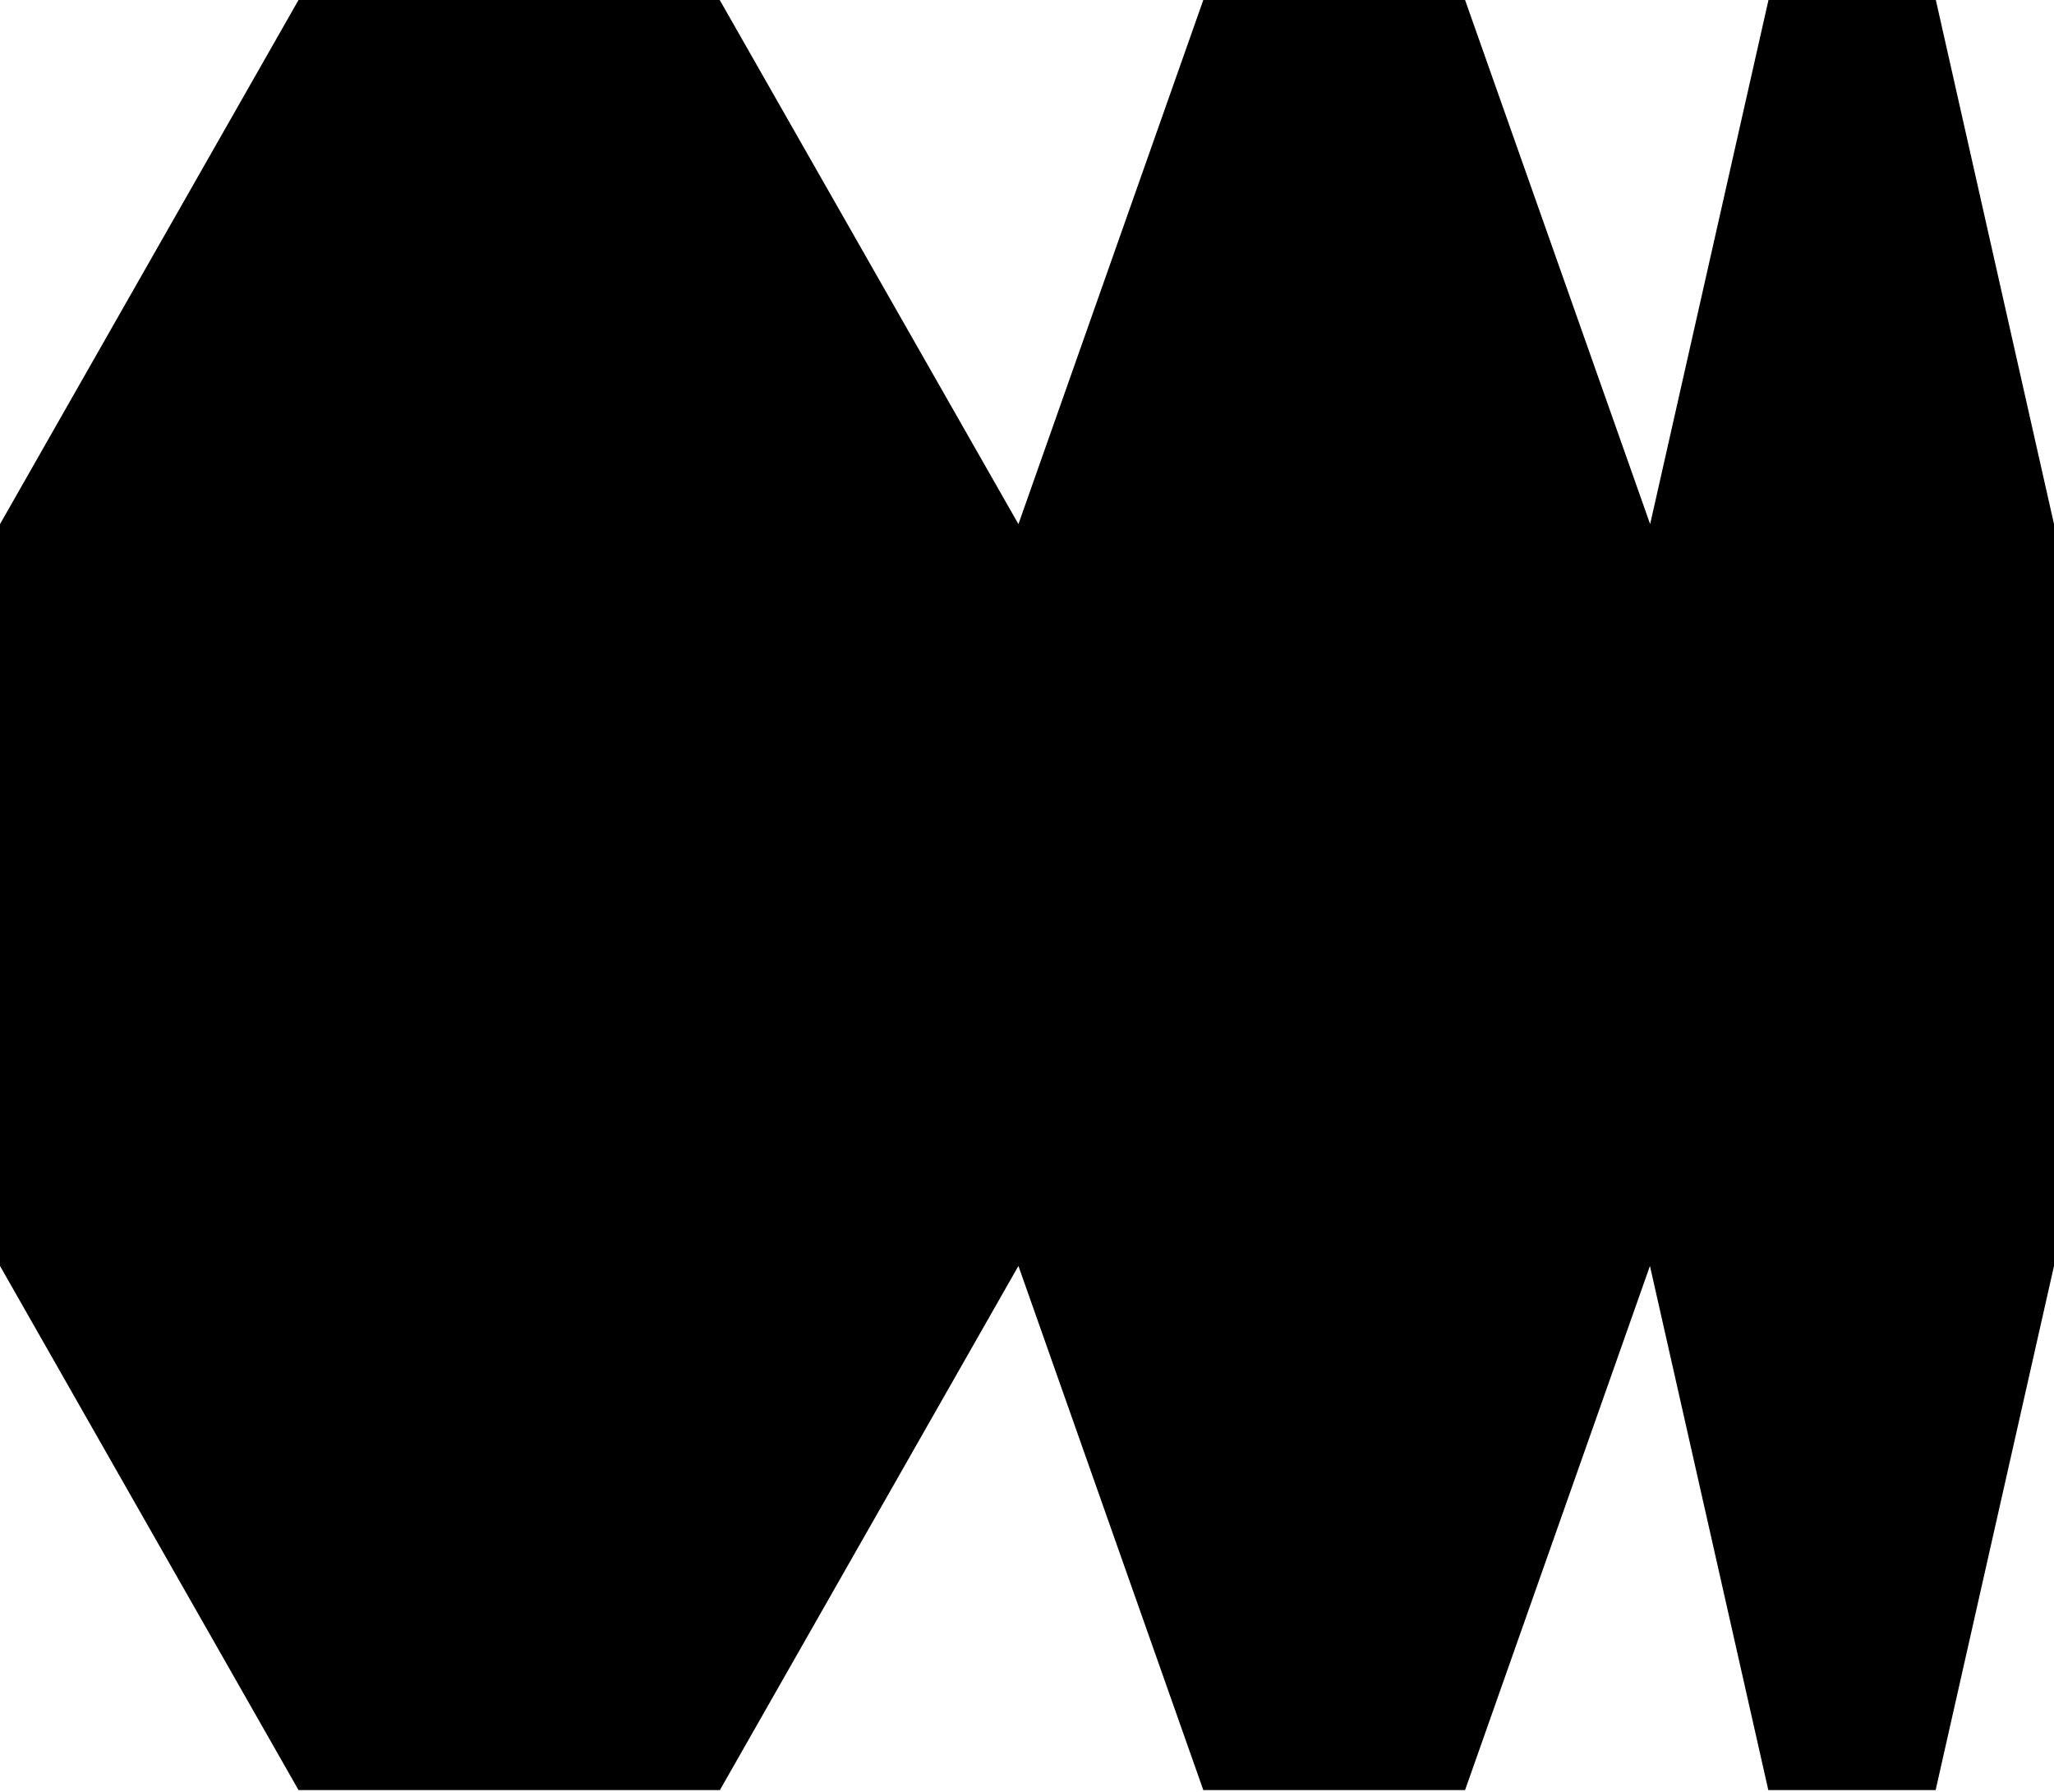
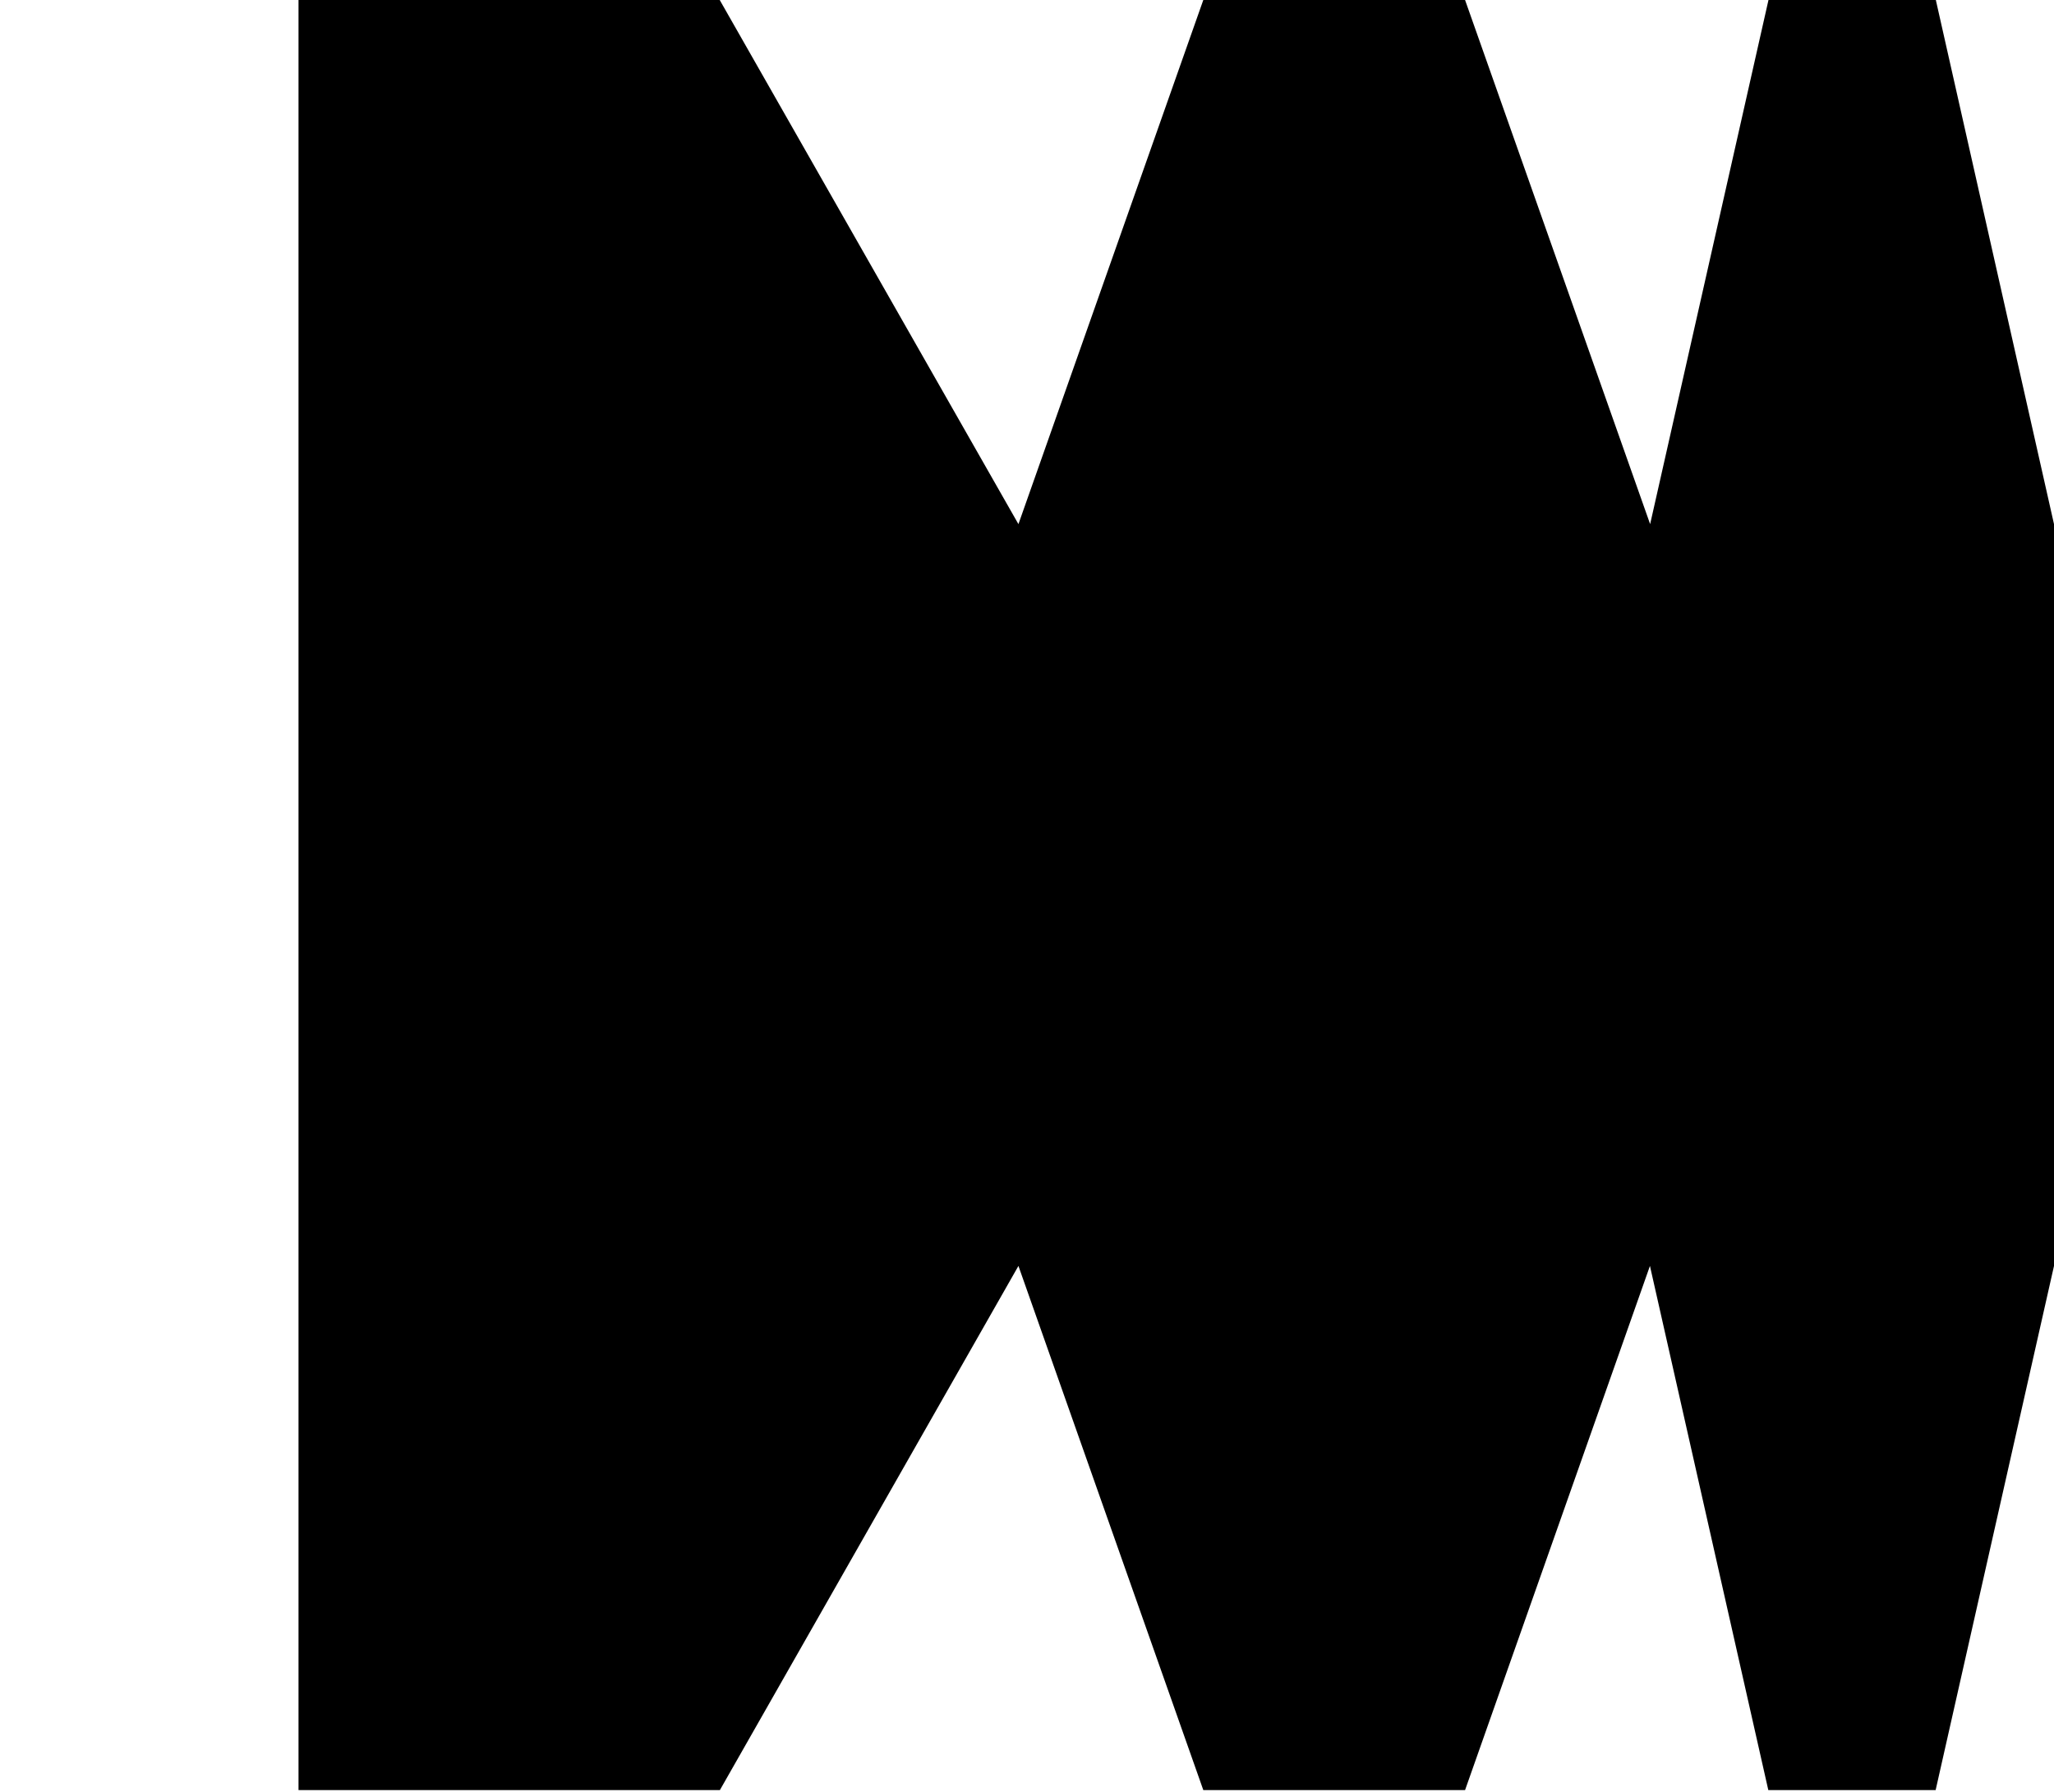
<svg xmlns="http://www.w3.org/2000/svg" preserveAspectRatio="none" width="100%" height="100%" overflow="visible" style="display: block;" viewBox="0 0 180 157" fill="none">
  <g id="Layer 1">
-     <path id="Vector" d="M169.645 0H154.979L144.608 45.929L128.39 0H105.45L89.249 45.929L63.072 0H26.16L0 45.929V110.933L26.16 156.862H63.088L89.249 110.933L105.45 156.862H128.39L144.591 110.933L154.963 156.862H169.628L180 110.933V45.929L169.645 0Z" fill="black" />
+     <path id="Vector" d="M169.645 0H154.979L144.608 45.929L128.39 0H105.45L89.249 45.929L63.072 0H26.16V110.933L26.16 156.862H63.088L89.249 110.933L105.45 156.862H128.39L144.591 110.933L154.963 156.862H169.628L180 110.933V45.929L169.645 0Z" fill="black" />
  </g>
</svg>